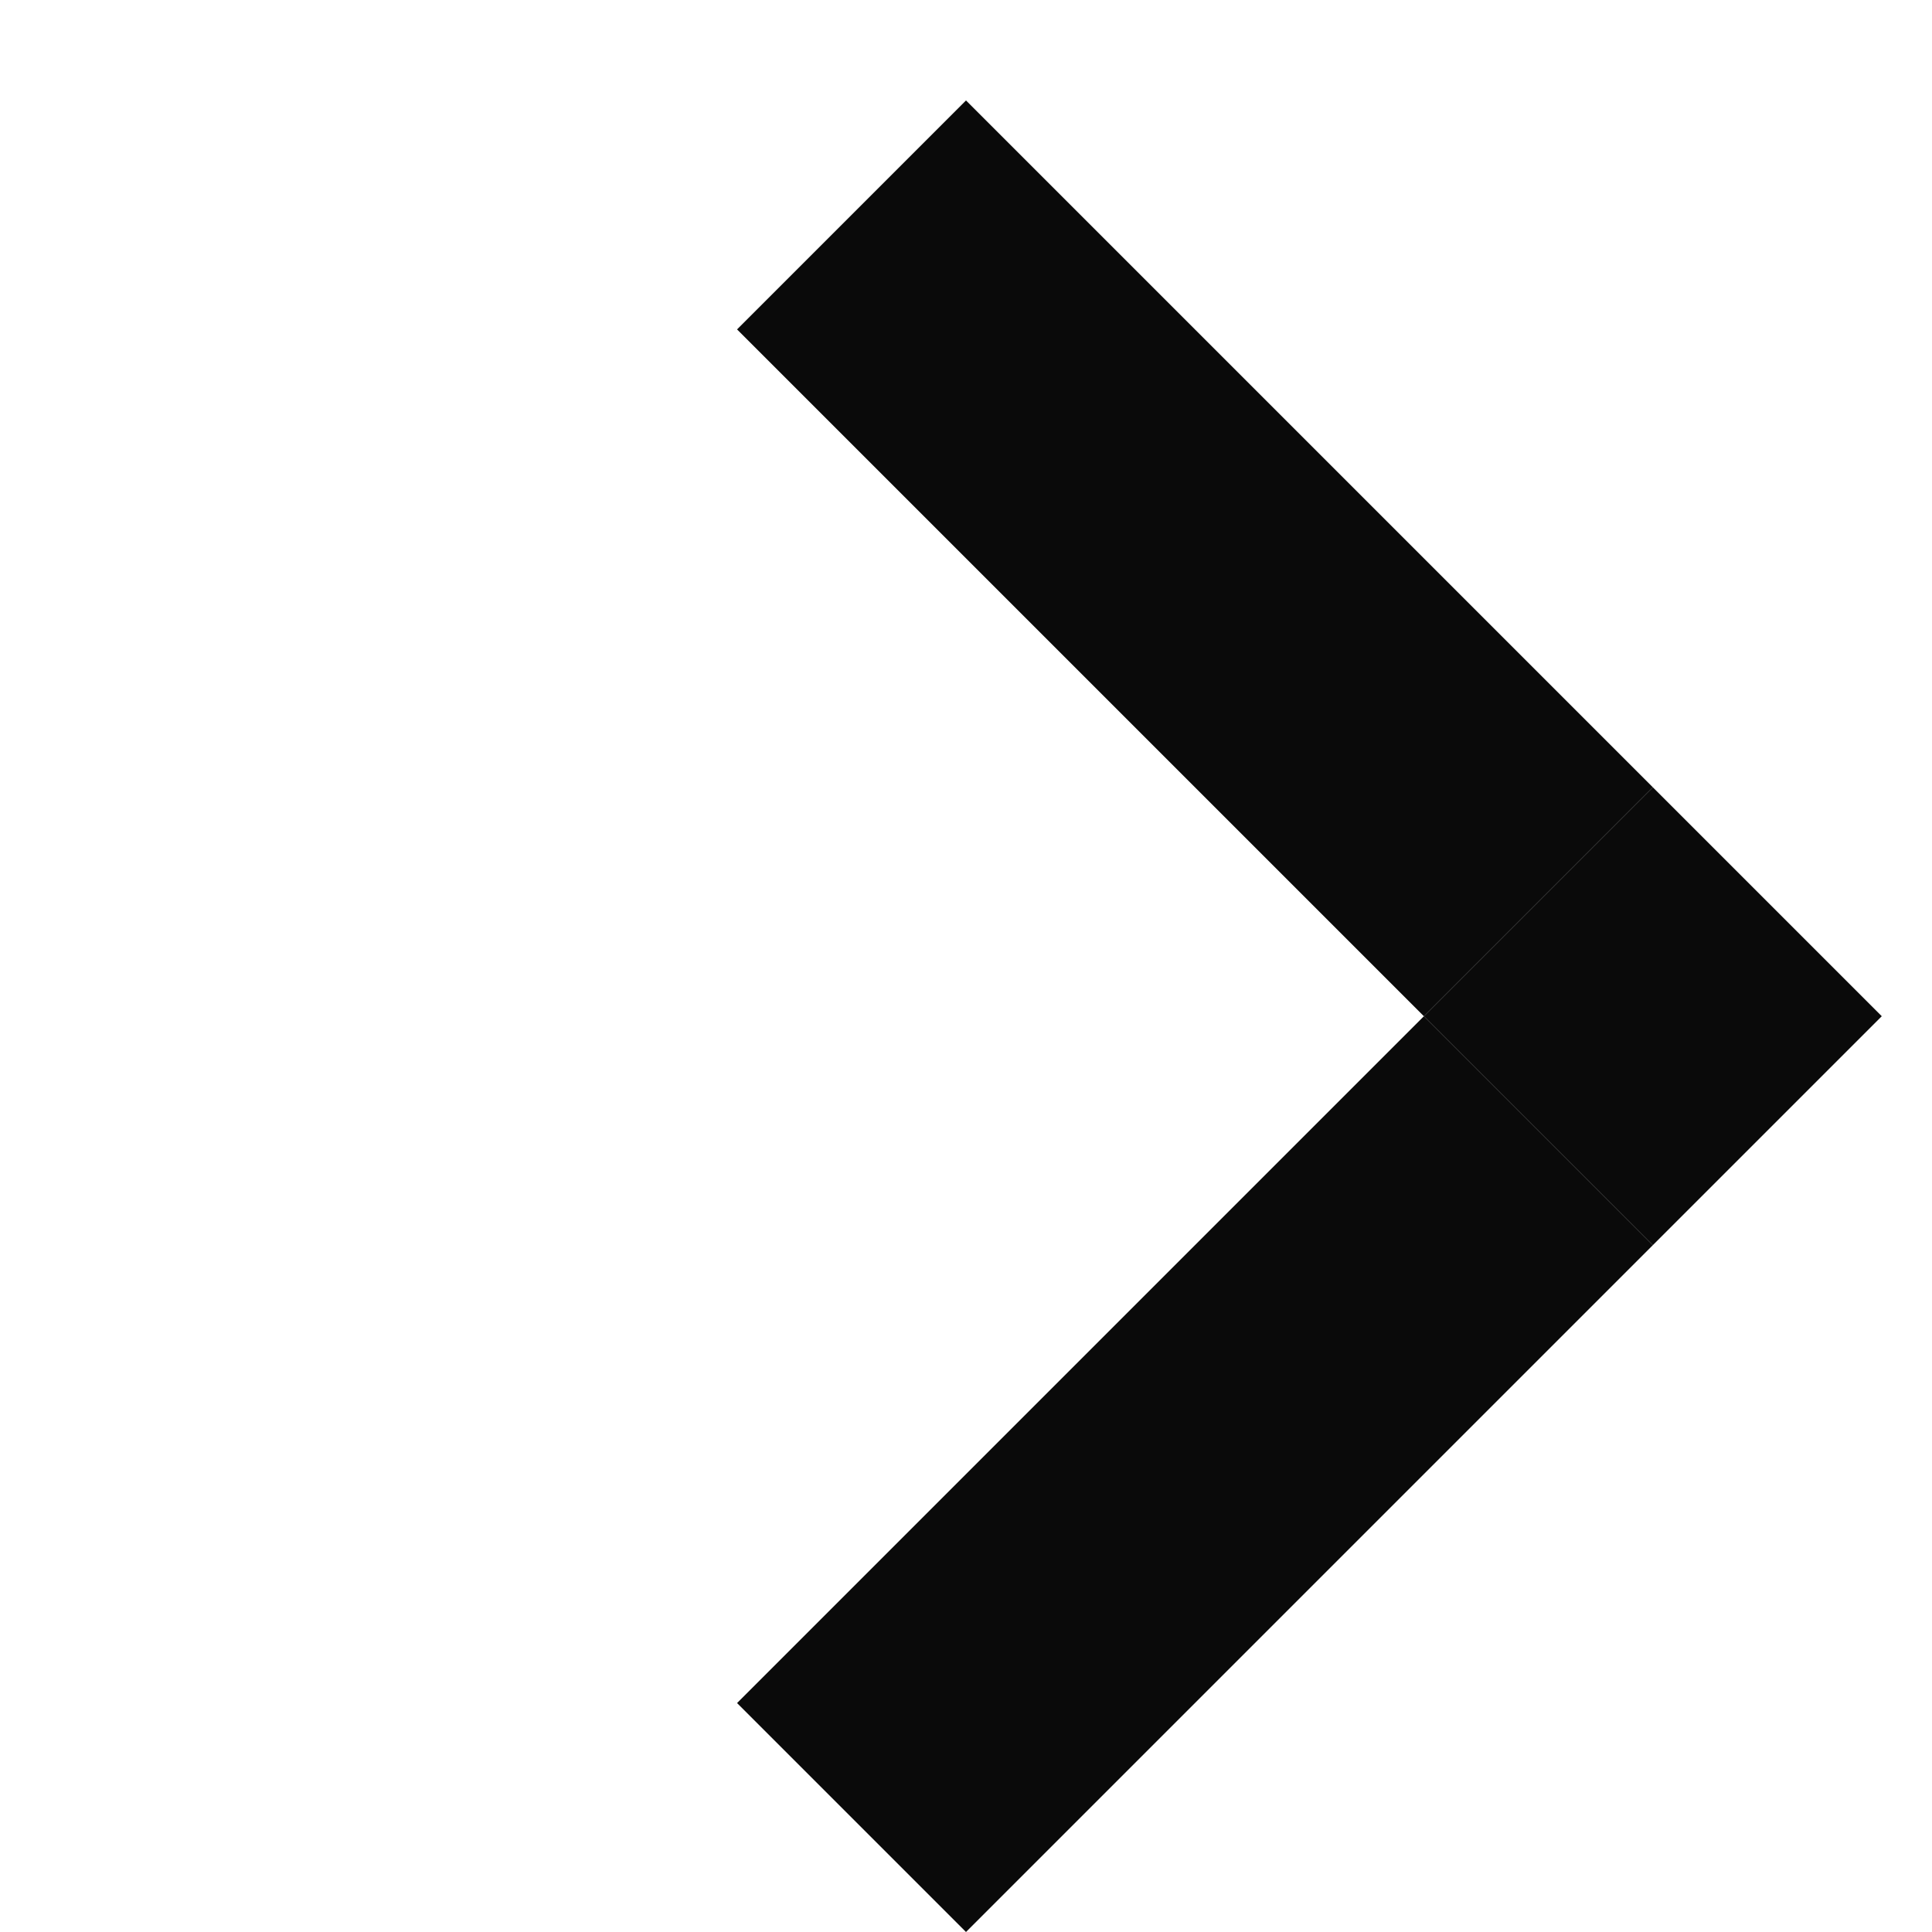
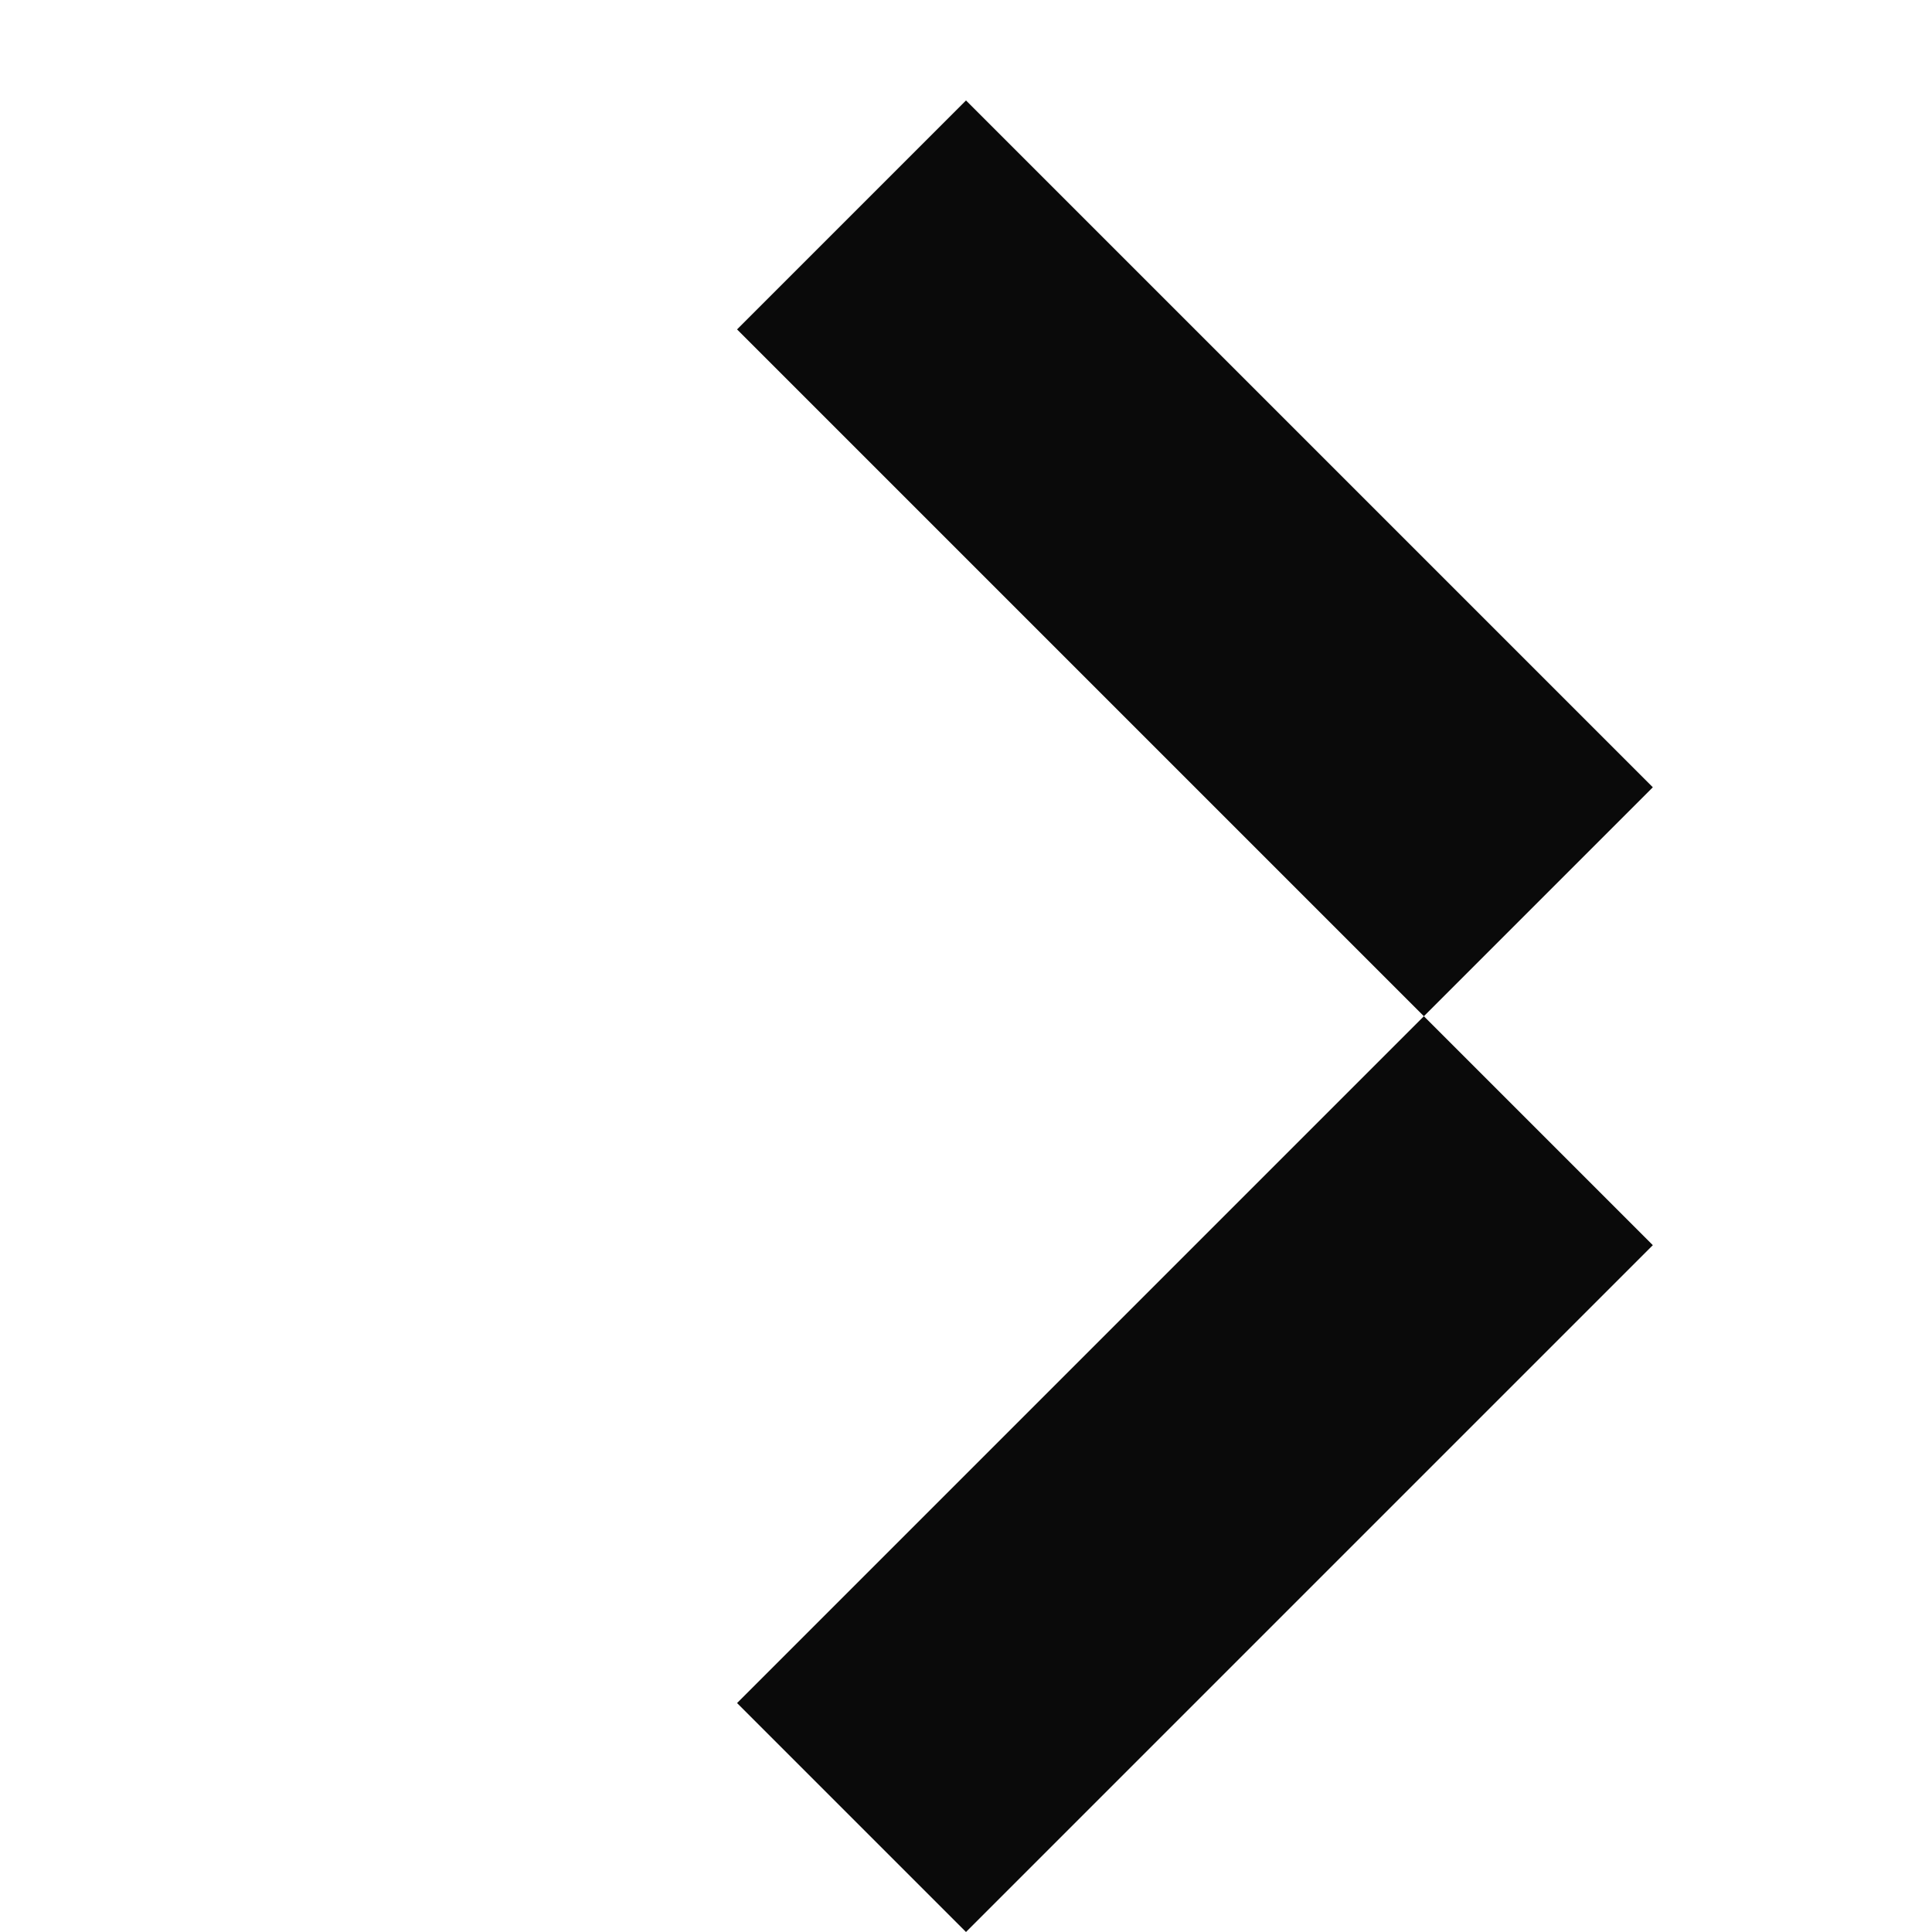
<svg xmlns="http://www.w3.org/2000/svg" width="16" height="16" viewBox="0 0 16 16" fill="none">
  <path fill-rule="evenodd" clip-rule="evenodd" d="M8 0.832L13.688 6.52L11.792 8.416L6.104 2.728L8 0.832Z" fill="#0A0A0A" />
  <path fill-rule="evenodd" clip-rule="evenodd" d="M6.104 14.104L11.792 8.416L13.688 10.312L8 16L6.104 14.104Z" fill="#0A0A0A" />
-   <path d="M13.688 10.312L11.792 8.416L13.688 6.52L15.584 8.416L13.688 10.312Z" fill="#0A0A0A" />
</svg>